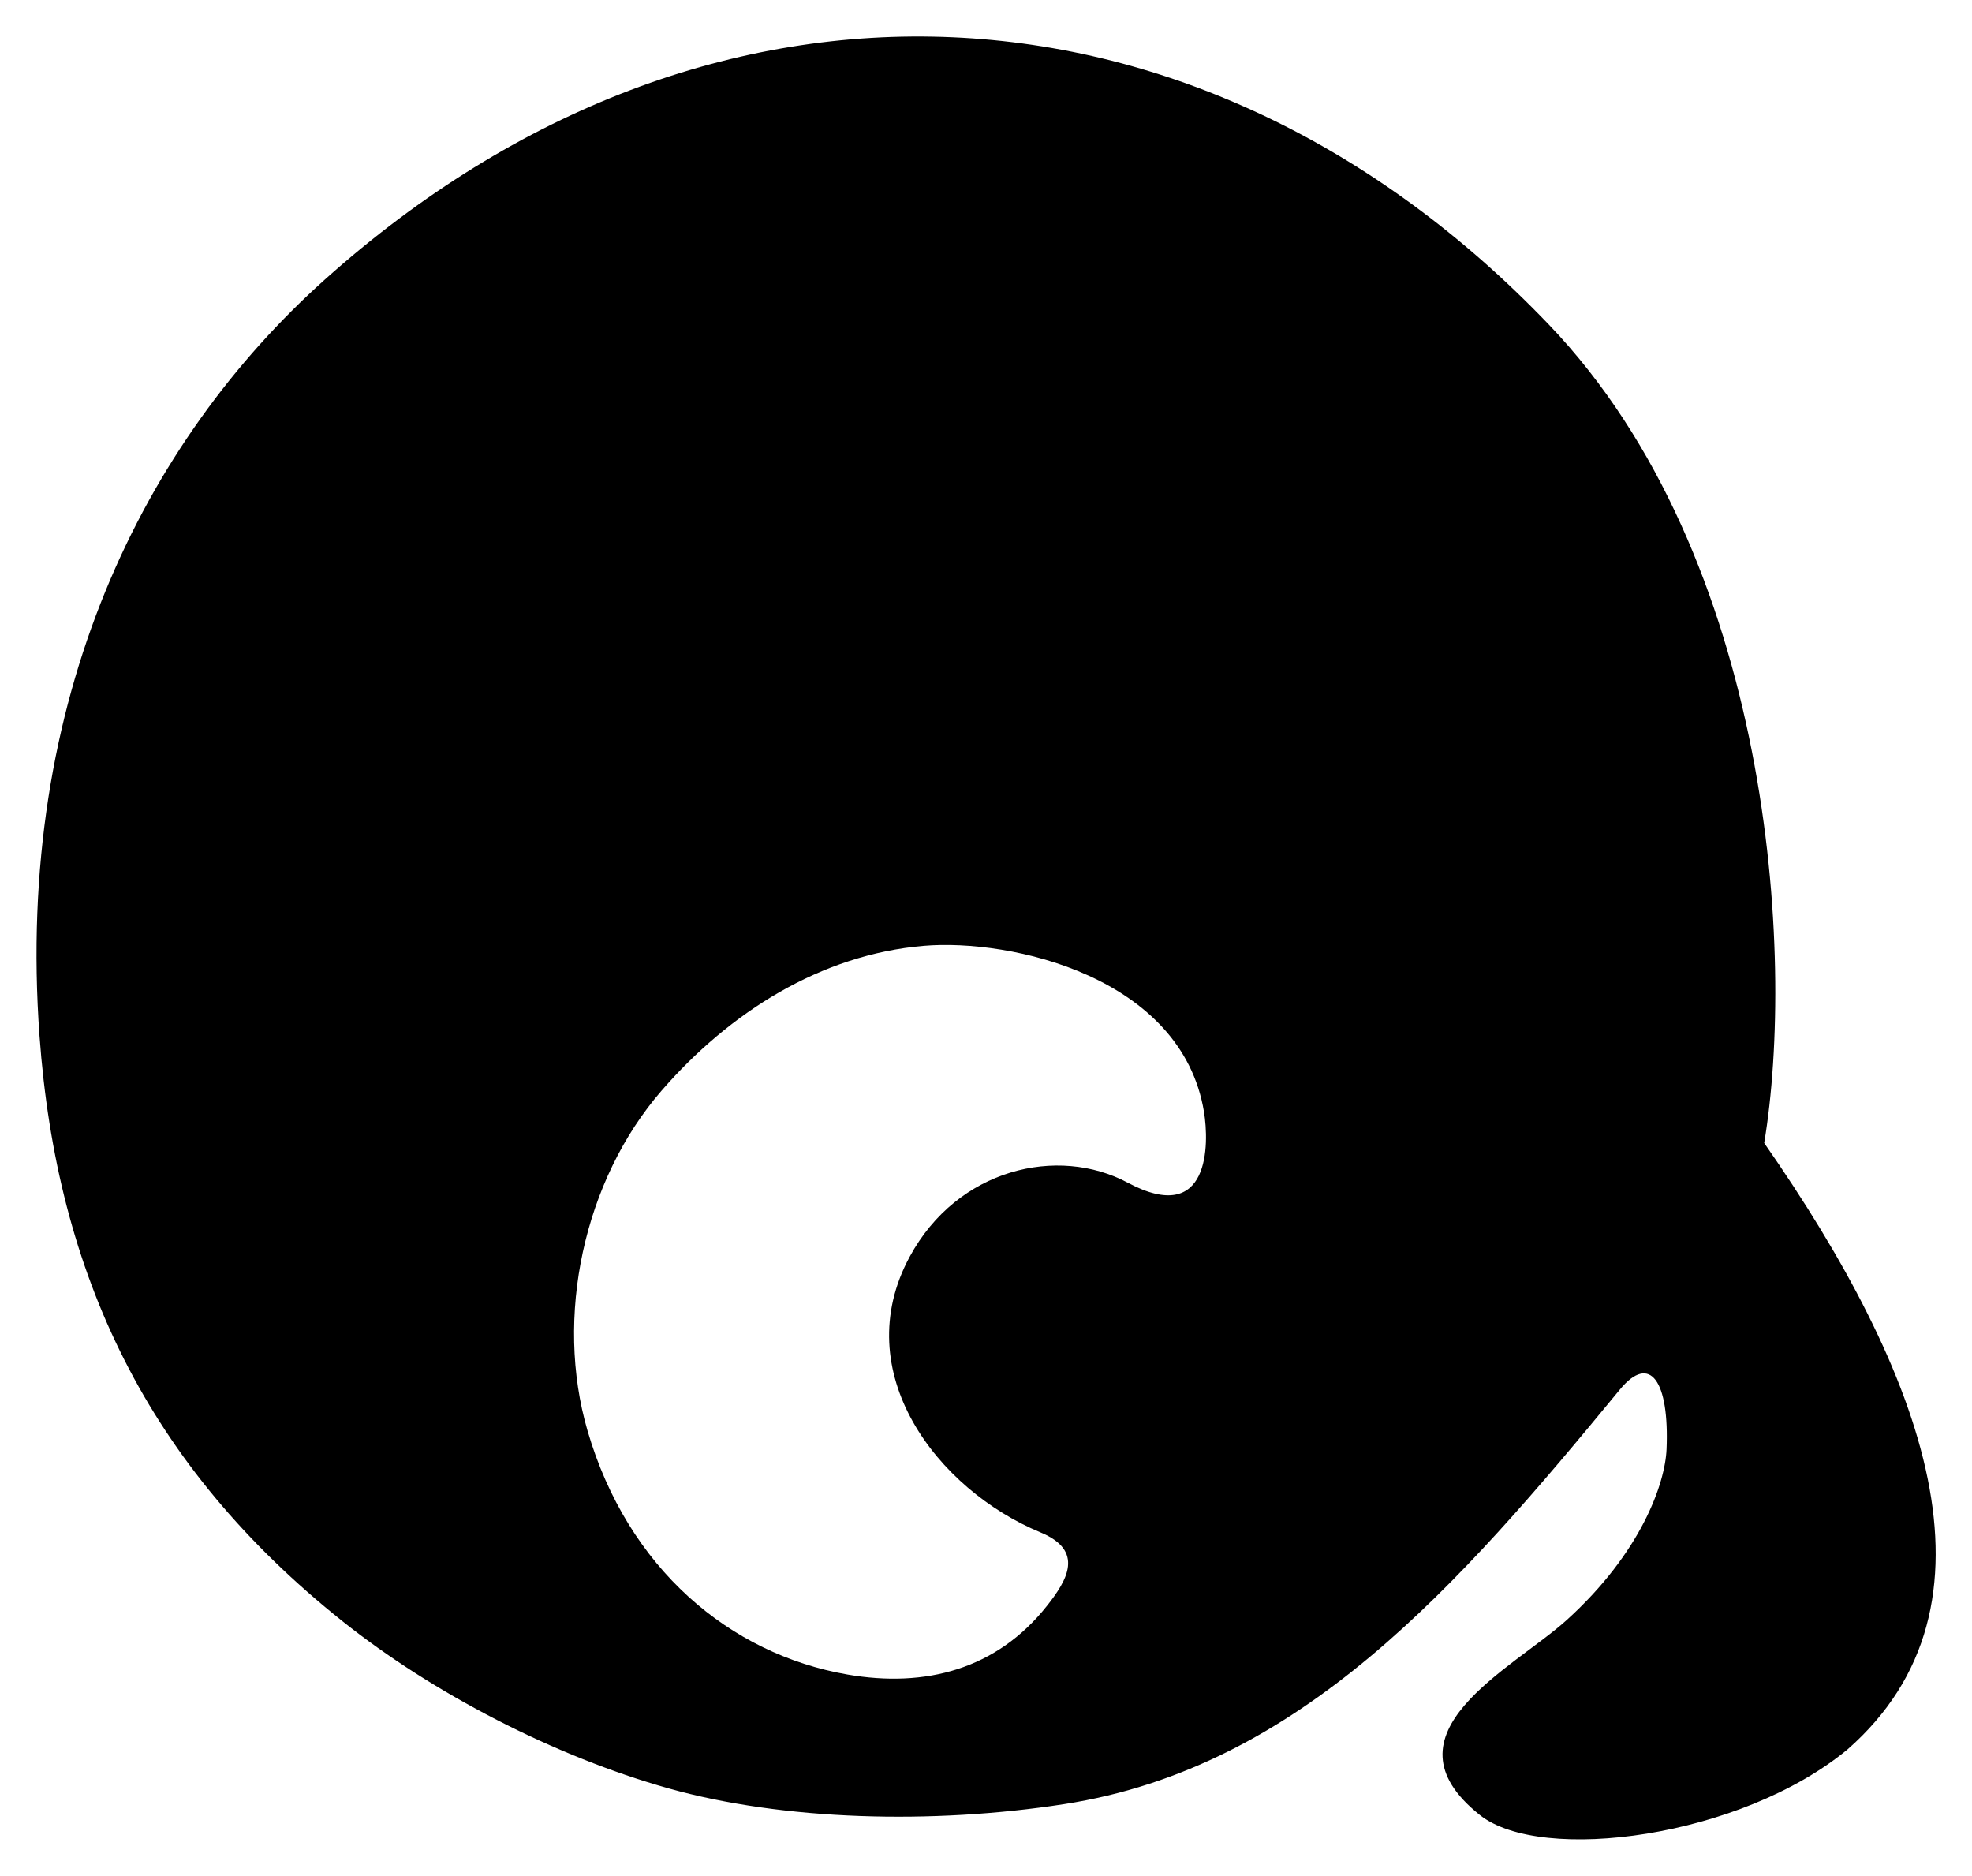
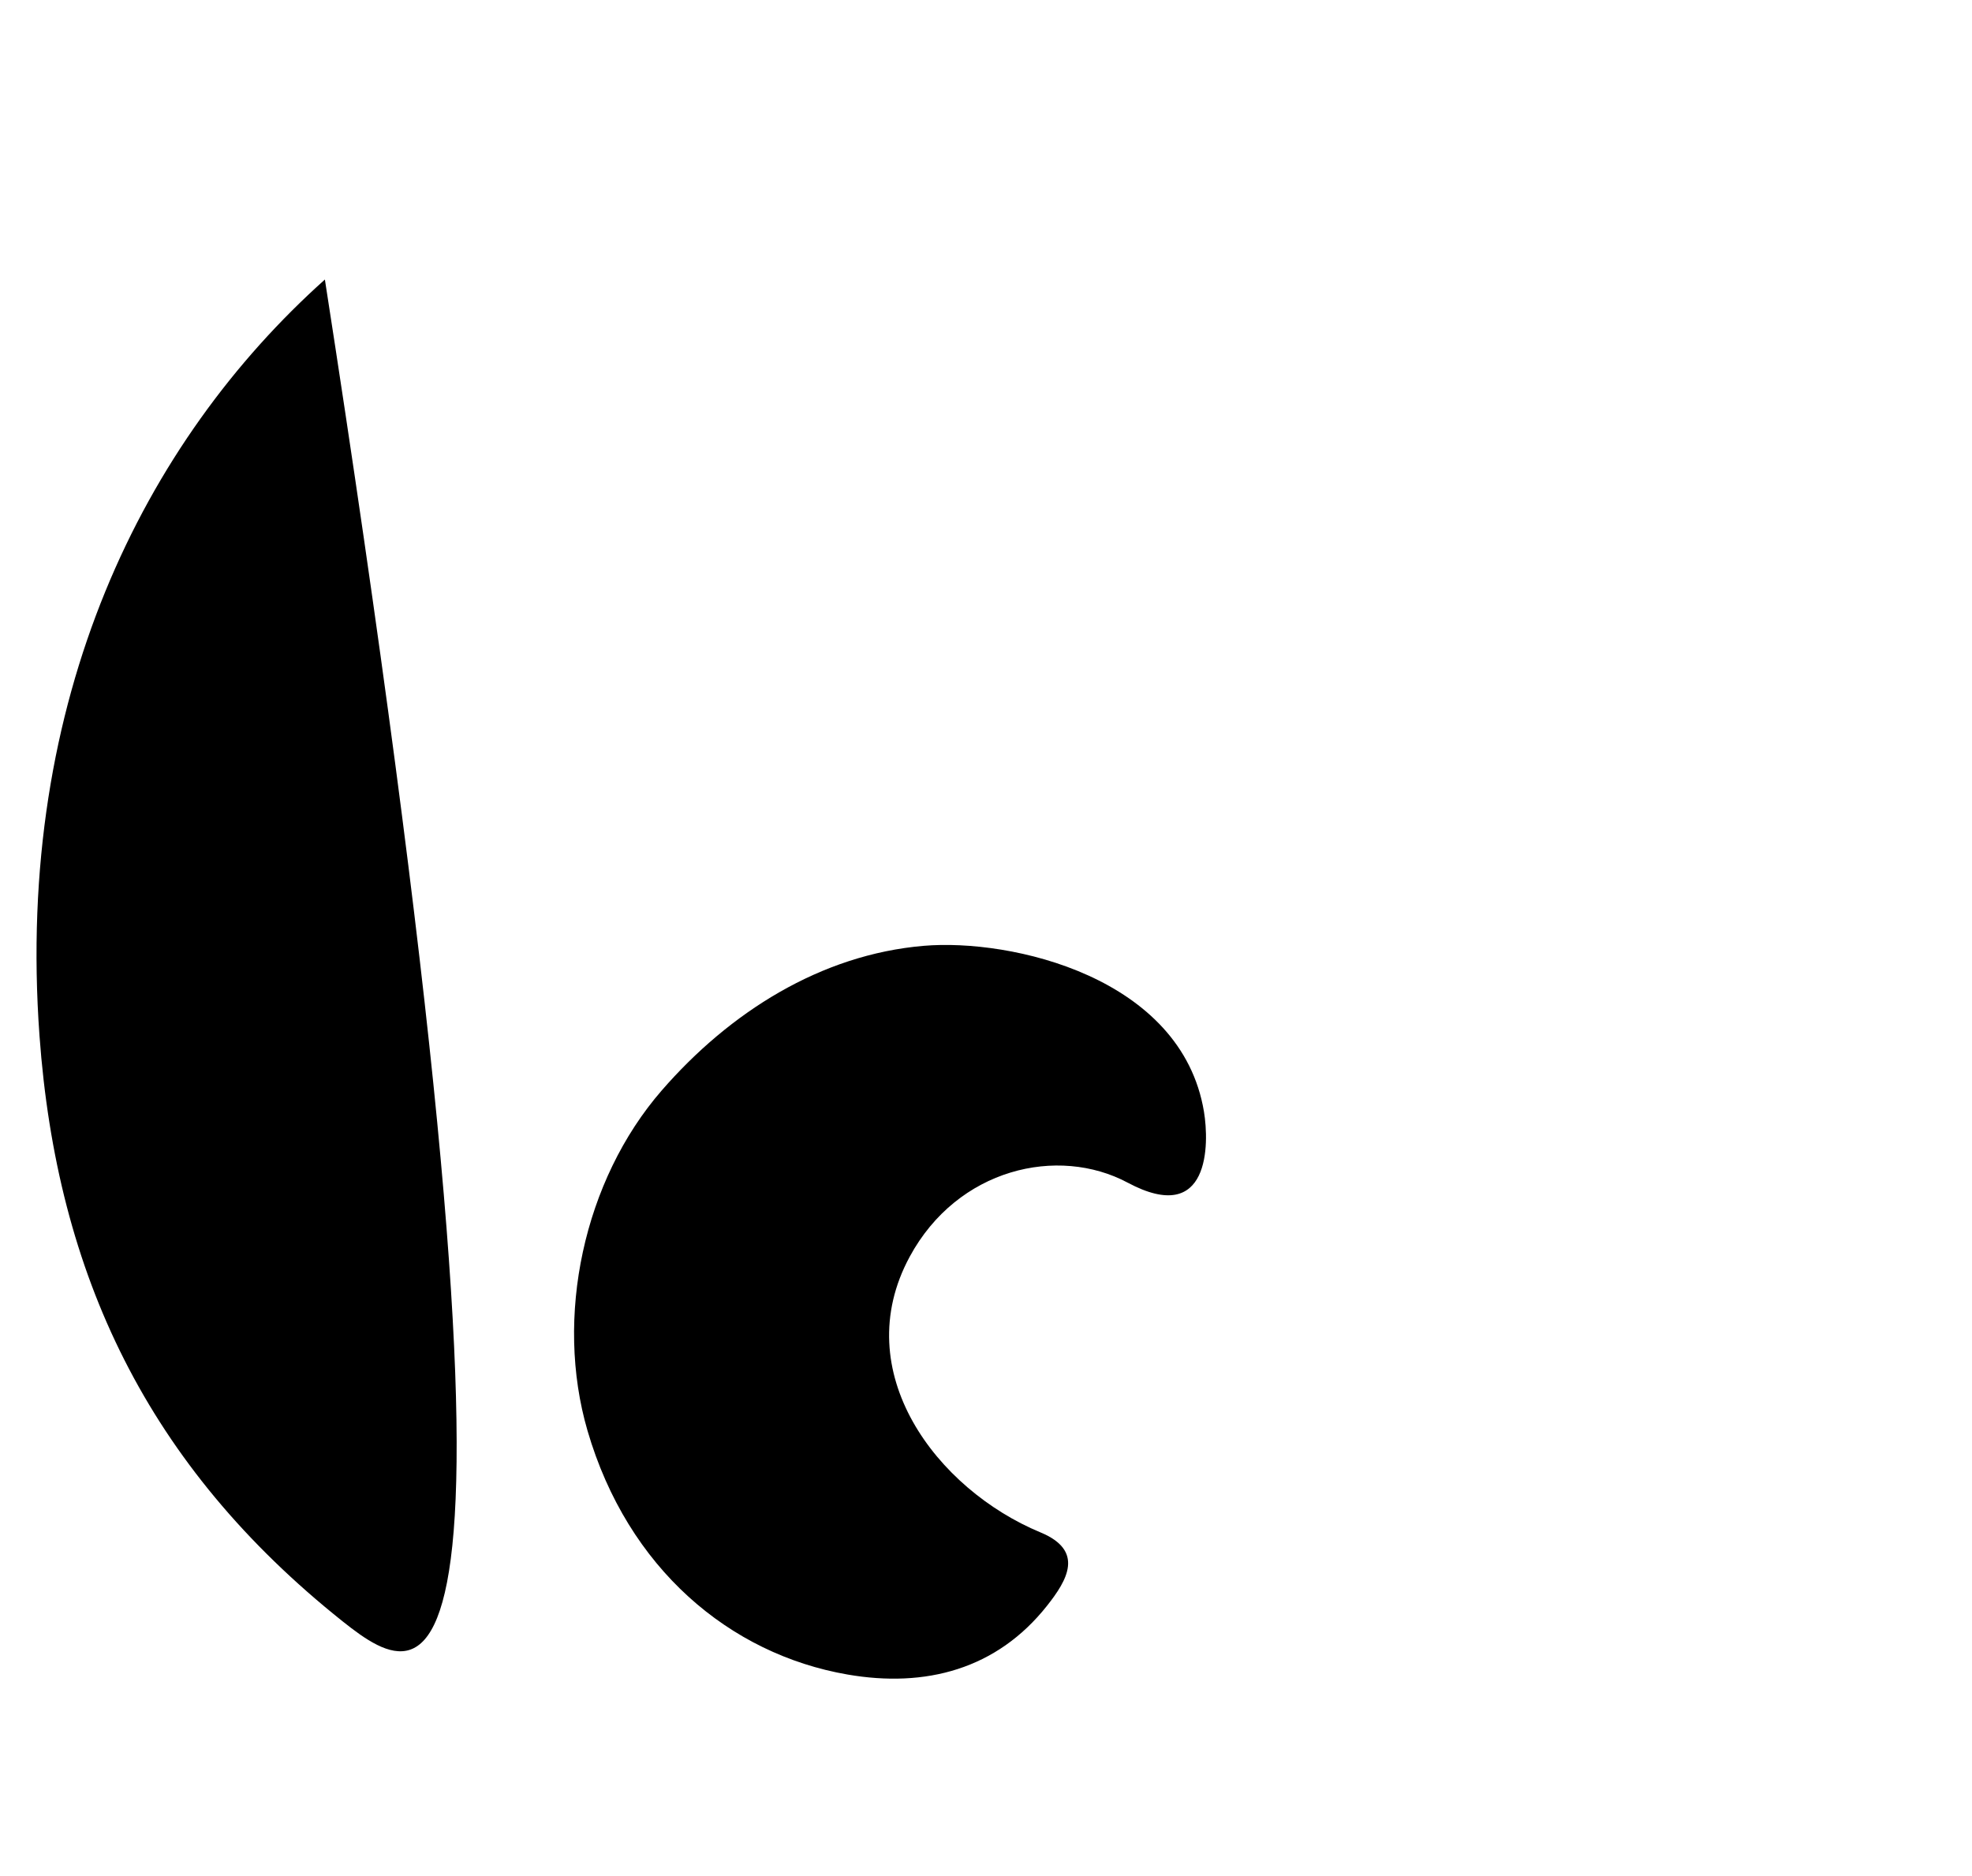
<svg xmlns="http://www.w3.org/2000/svg" xmlns:ns1="http://www.inkscape.org/namespaces/inkscape" xmlns:ns2="http://sodipodi.sourceforge.net/DTD/sodipodi-0.dtd" id="svg2985" version="1.1" ns1:version="0.48.2 r9819" width="165.08" height="157.014" ns2:docname="modern-e.jpg">
  <defs id="defs2989" />
  <ns2:namedview pagecolor="#ffffff" bordercolor="#666666" borderopacity="1" objecttolerance="10" gridtolerance="10" guidetolerance="10" ns1:pageopacity="0" ns1:pageshadow="2" ns1:window-width="1366" ns1:window-height="706" id="namedview2987" showgrid="false" fit-margin-top="3" fit-margin-left="3" fit-margin-right="3" fit-margin-bottom="3" ns1:zoom="1.2291072" ns1:cx="96.875345" ns1:cy="68.025323" ns1:window-x="-8" ns1:window-y="-8" ns1:window-maximized="1" ns1:current-layer="svg2985" />
-   <path id="path3769" style="fill:#000000;fill-rule:evenodd;stroke:#000000;stroke-width:0;stroke-linecap:butt;stroke-linejoin:miter;stroke-miterlimit:4;stroke-opacity:1;stroke-dasharray:none" d="m 77.327,79.167 c -8.624,0.733 -16.245,5.561 -21.928,12.1 -6.558,7.546 -8.983,19.004 -6.217,28.484 3.371,11.551 11.919,18.701 21.754,20.407 6.538,1.134 12.497,-0.429 16.709,-5.749 1.69,-2.134 3.172,-4.604 -0.544,-6.145 -8.674,-3.598 -16.17,-13.425 -10.948,-23.075 4.007,-7.406 12.415,-9.314 18.251,-6.197 6.92,3.696 6.822,-3.285 6.383,-5.937 C 98.918,81.772 84.643,78.545 77.327,79.167 z M 27.197,23.397 c 32.297,-28.907 73.558,-26.434 102.472,3.785 18.649,19.491 20.628,52.835 18.015,68.489 13.432,19.281 20.735,38.693 6.968,50.765 -8.914,7.367 -25.618,9.582 -30.773,5.481 -8.583,-6.827 2.765,-12.236 7.27,-16.314 6.247,-5.655 8.241,-11.45 8.361,-14.295 0.241,-5.685 -1.369,-8.088 -3.915,-4.993 -13.548,16.467 -26.749,31.63 -46.514,34.692 -11.069,1.715 -23.525,1.371 -33.092,-1.311 C 46.423,147.014 36.222,141.714 28.69,135.716 12.339,122.696 4.758,106.696 3.307,86.704 1.255,58.428 12.069,36.936 27.197,23.397 z" ns1:connector-curvature="0" ns2:nodetypes="ssssssssssssccsssssssss" />
+   <path id="path3769" style="fill:#000000;fill-rule:evenodd;stroke:#000000;stroke-width:0;stroke-linecap:butt;stroke-linejoin:miter;stroke-miterlimit:4;stroke-opacity:1;stroke-dasharray:none" d="m 77.327,79.167 c -8.624,0.733 -16.245,5.561 -21.928,12.1 -6.558,7.546 -8.983,19.004 -6.217,28.484 3.371,11.551 11.919,18.701 21.754,20.407 6.538,1.134 12.497,-0.429 16.709,-5.749 1.69,-2.134 3.172,-4.604 -0.544,-6.145 -8.674,-3.598 -16.17,-13.425 -10.948,-23.075 4.007,-7.406 12.415,-9.314 18.251,-6.197 6.92,3.696 6.822,-3.285 6.383,-5.937 C 98.918,81.772 84.643,78.545 77.327,79.167 z M 27.197,23.397 C 46.423,147.014 36.222,141.714 28.69,135.716 12.339,122.696 4.758,106.696 3.307,86.704 1.255,58.428 12.069,36.936 27.197,23.397 z" ns1:connector-curvature="0" ns2:nodetypes="ssssssssssssccsssssssss" />
</svg>